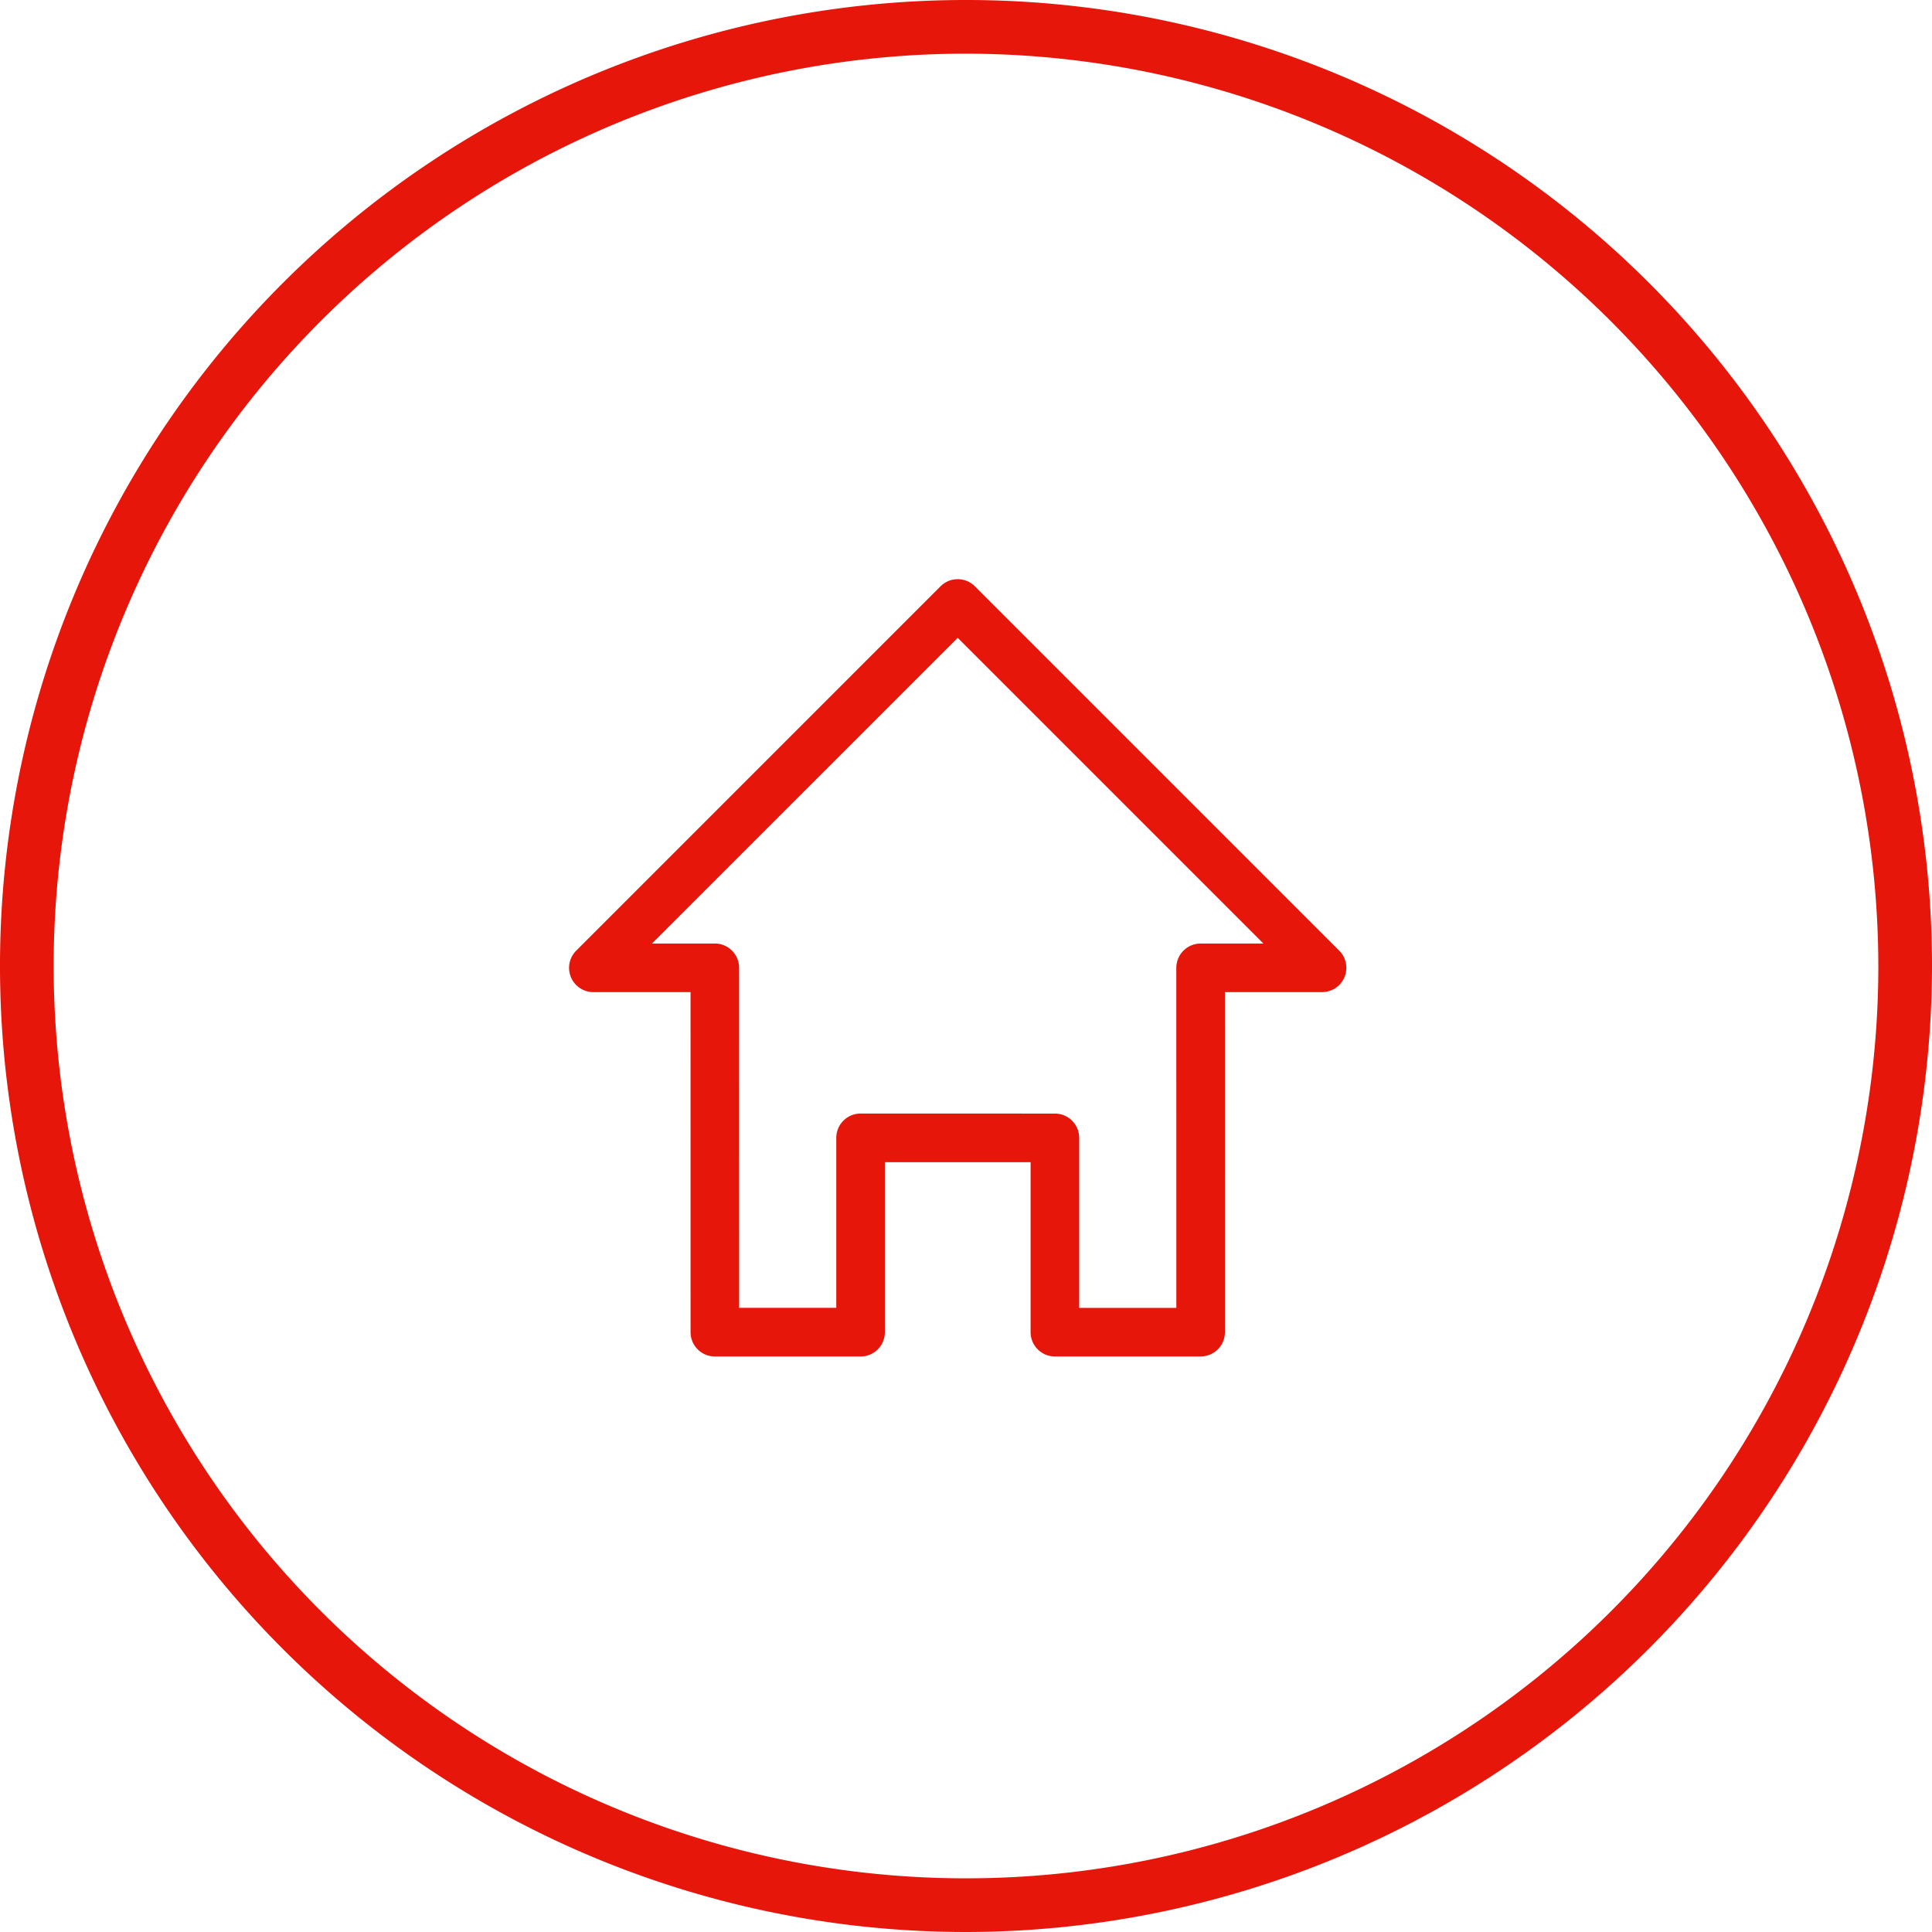
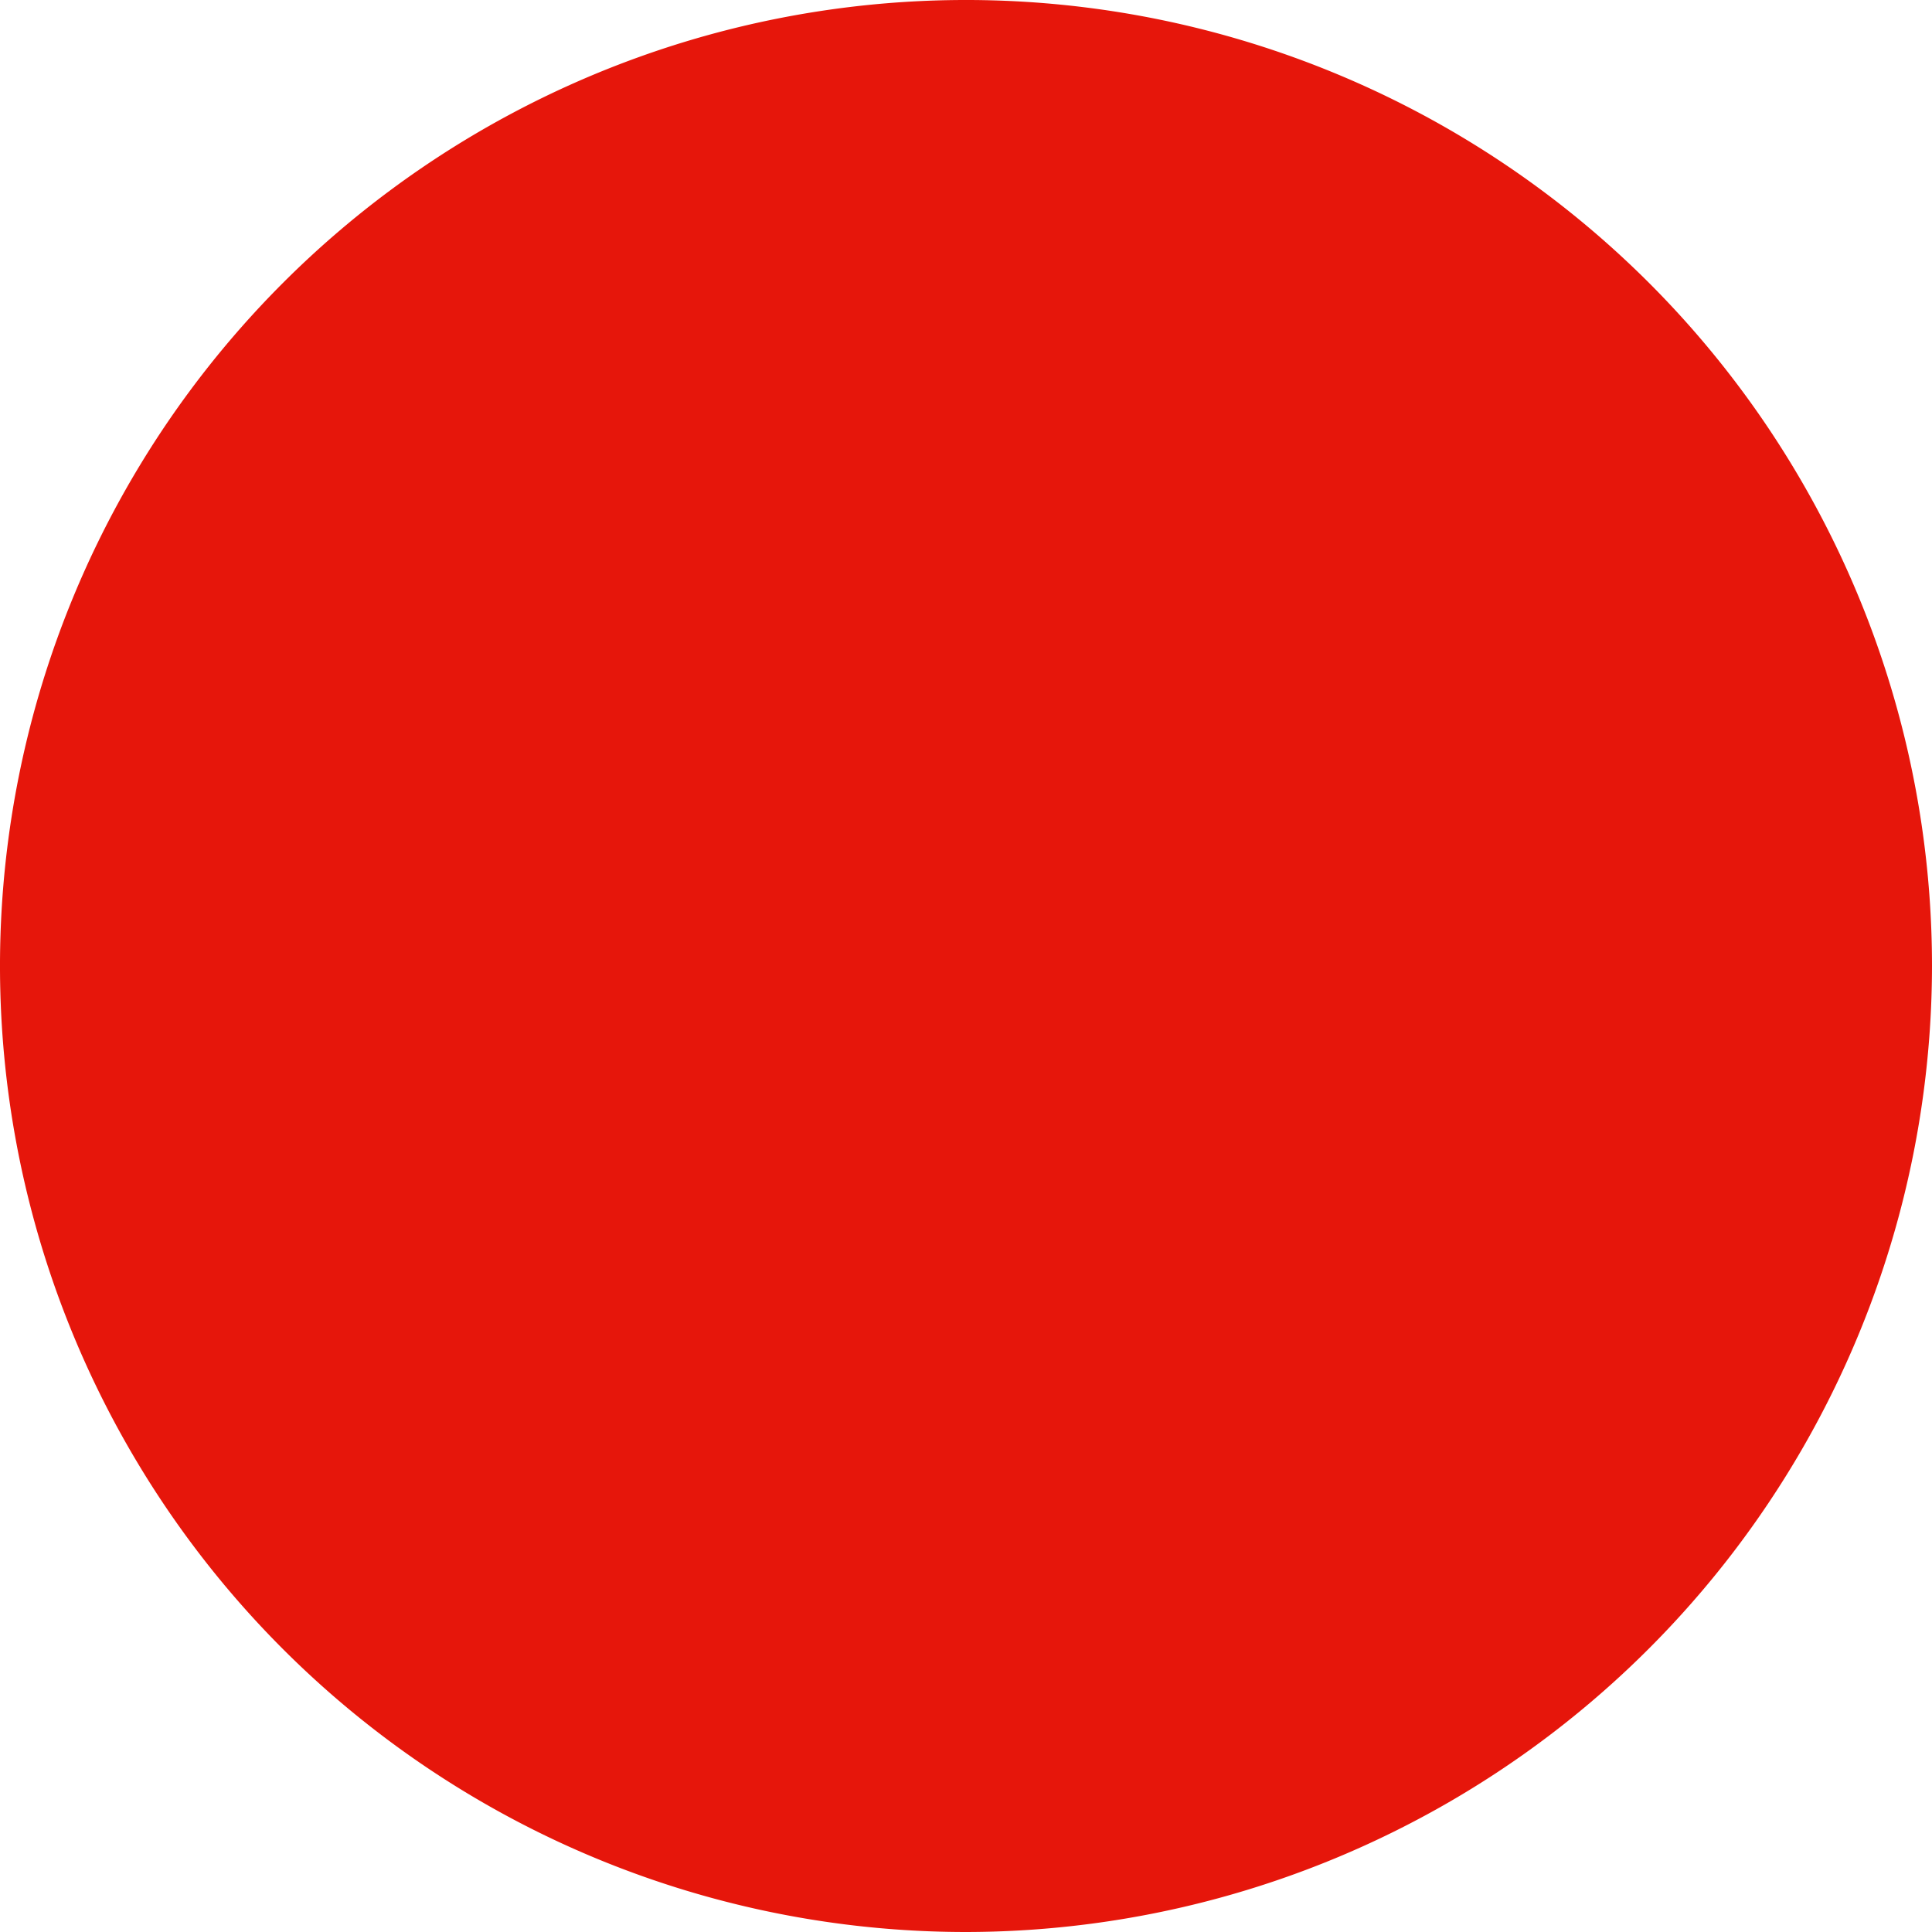
<svg xmlns="http://www.w3.org/2000/svg" width="72" height="72" viewBox="0 0 72 72">
  <defs>
    <style>
      .cls-1 {
        fill: #e6160b;
      }
    </style>
  </defs>
  <title>アセット 16</title>
  <g id="レイヤー_2" data-name="レイヤー 2">
    <g id="content">
      <g>
-         <path class="cls-1" d="M36.002,72A36,36,0,1,1,72,35.998,36.04,36.04,0,0,1,36.002,72Zm-.003-70A34,34,0,1,0,70,35.999,34.039,34.039,0,0,0,35.998,2Z" />
-         <path class="cls-1" d="M39.313,50.551l5.431-0a.905.905,0,0,0,.905-.905l-.001-12.673,3.621-0a.905.905,0,0,0,.64-1.545L36.331,21.85a.905.905,0,0,0-1.28,0L21.473,35.429a.905.905,0,0,0,.64,1.545l3.621-0.0.001,12.673a.906.906,0,0,0,.905.905l5.431-0a.905.905,0,0,0,.905-.905l-0-6.336,5.431-0.0 0,6.336A.905.905,0,0,0,39.313,50.551Zm-7.242-9.052a.905.905,0,0,0-.905.905l0,6.336-3.621 0-.001-12.673a.905.905,0,0,0-.905-.905l-2.341 0L35.691,23.77,47.084,35.163l-2.341 0a.906.906,0,0,0-.905.905l.001,12.673-3.621 0-0-6.336a.905.905,0,0,0-.905-.905Z" />
+         <path class="cls-1" d="M36.002,72A36,36,0,1,1,72,35.998,36.04,36.04,0,0,1,36.002,72Zm-.003-70Z" />
      </g>
    </g>
  </g>
</svg>